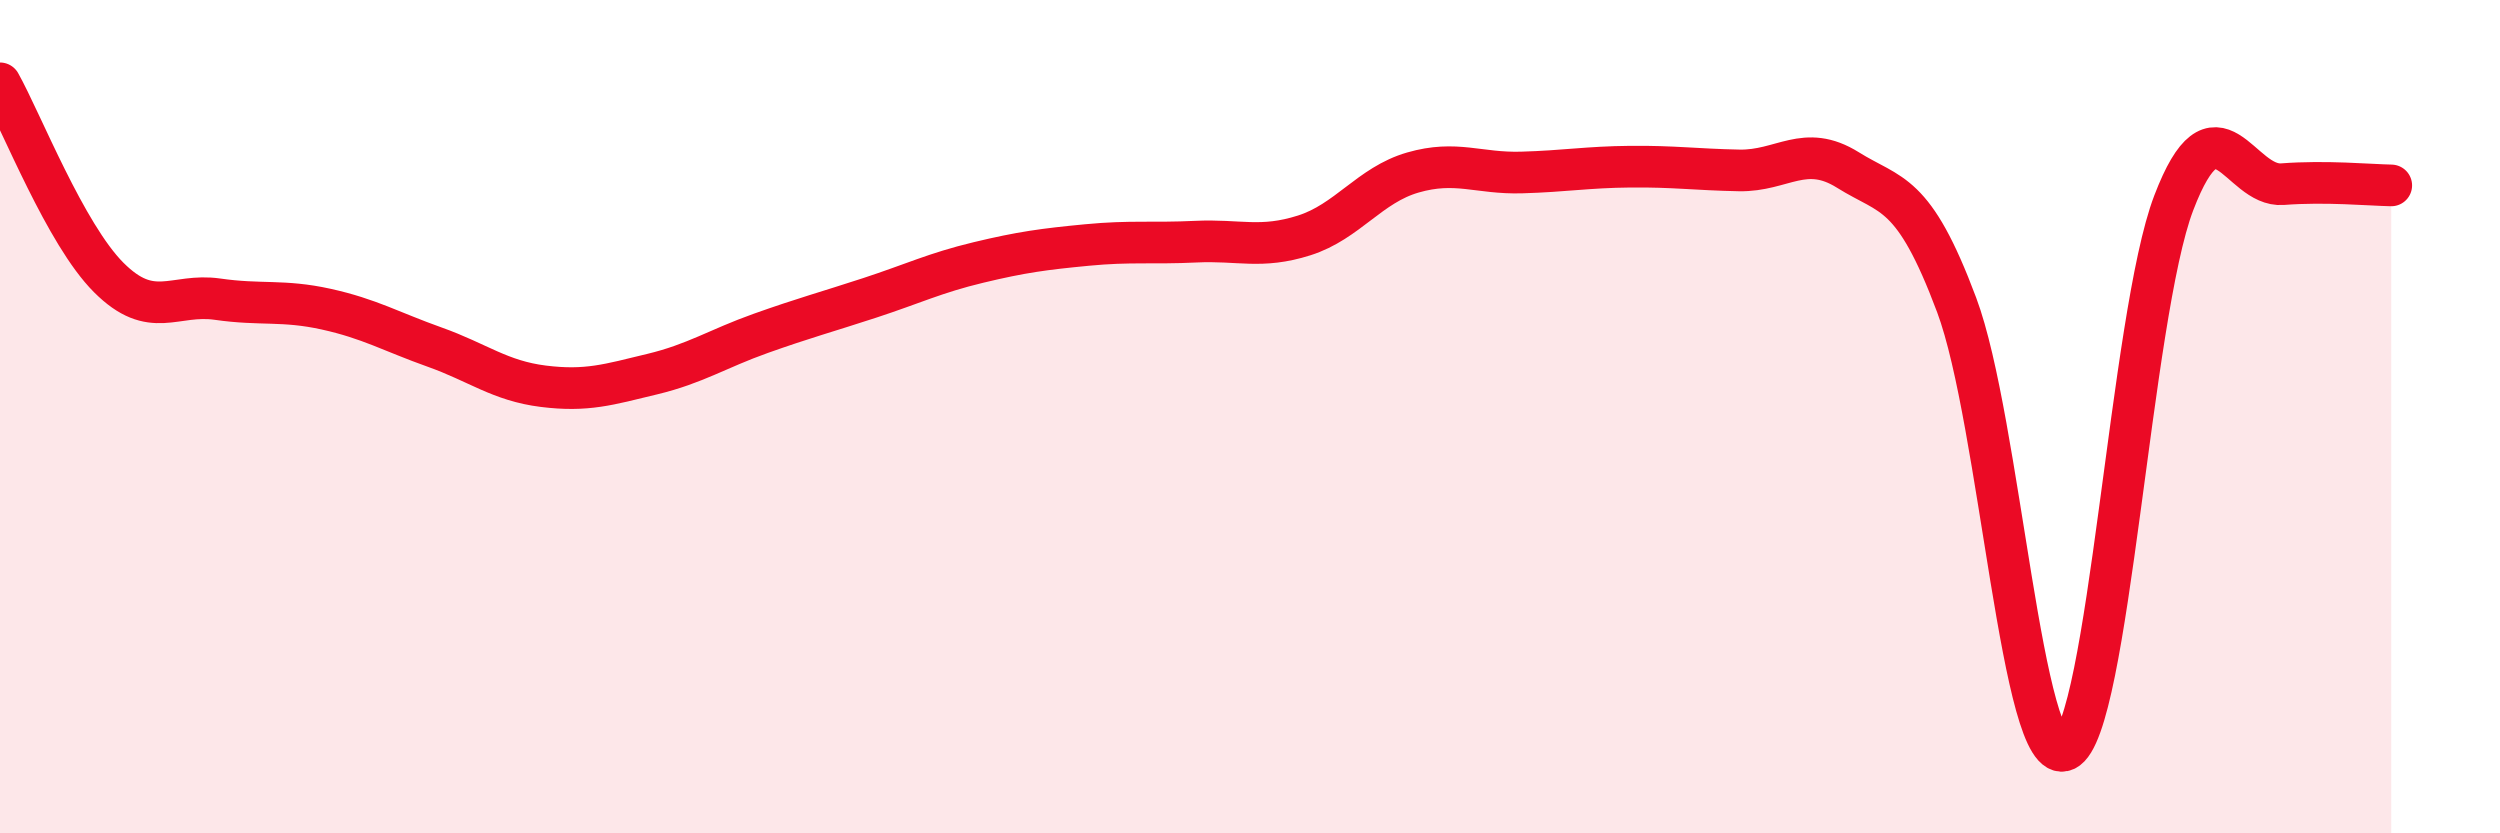
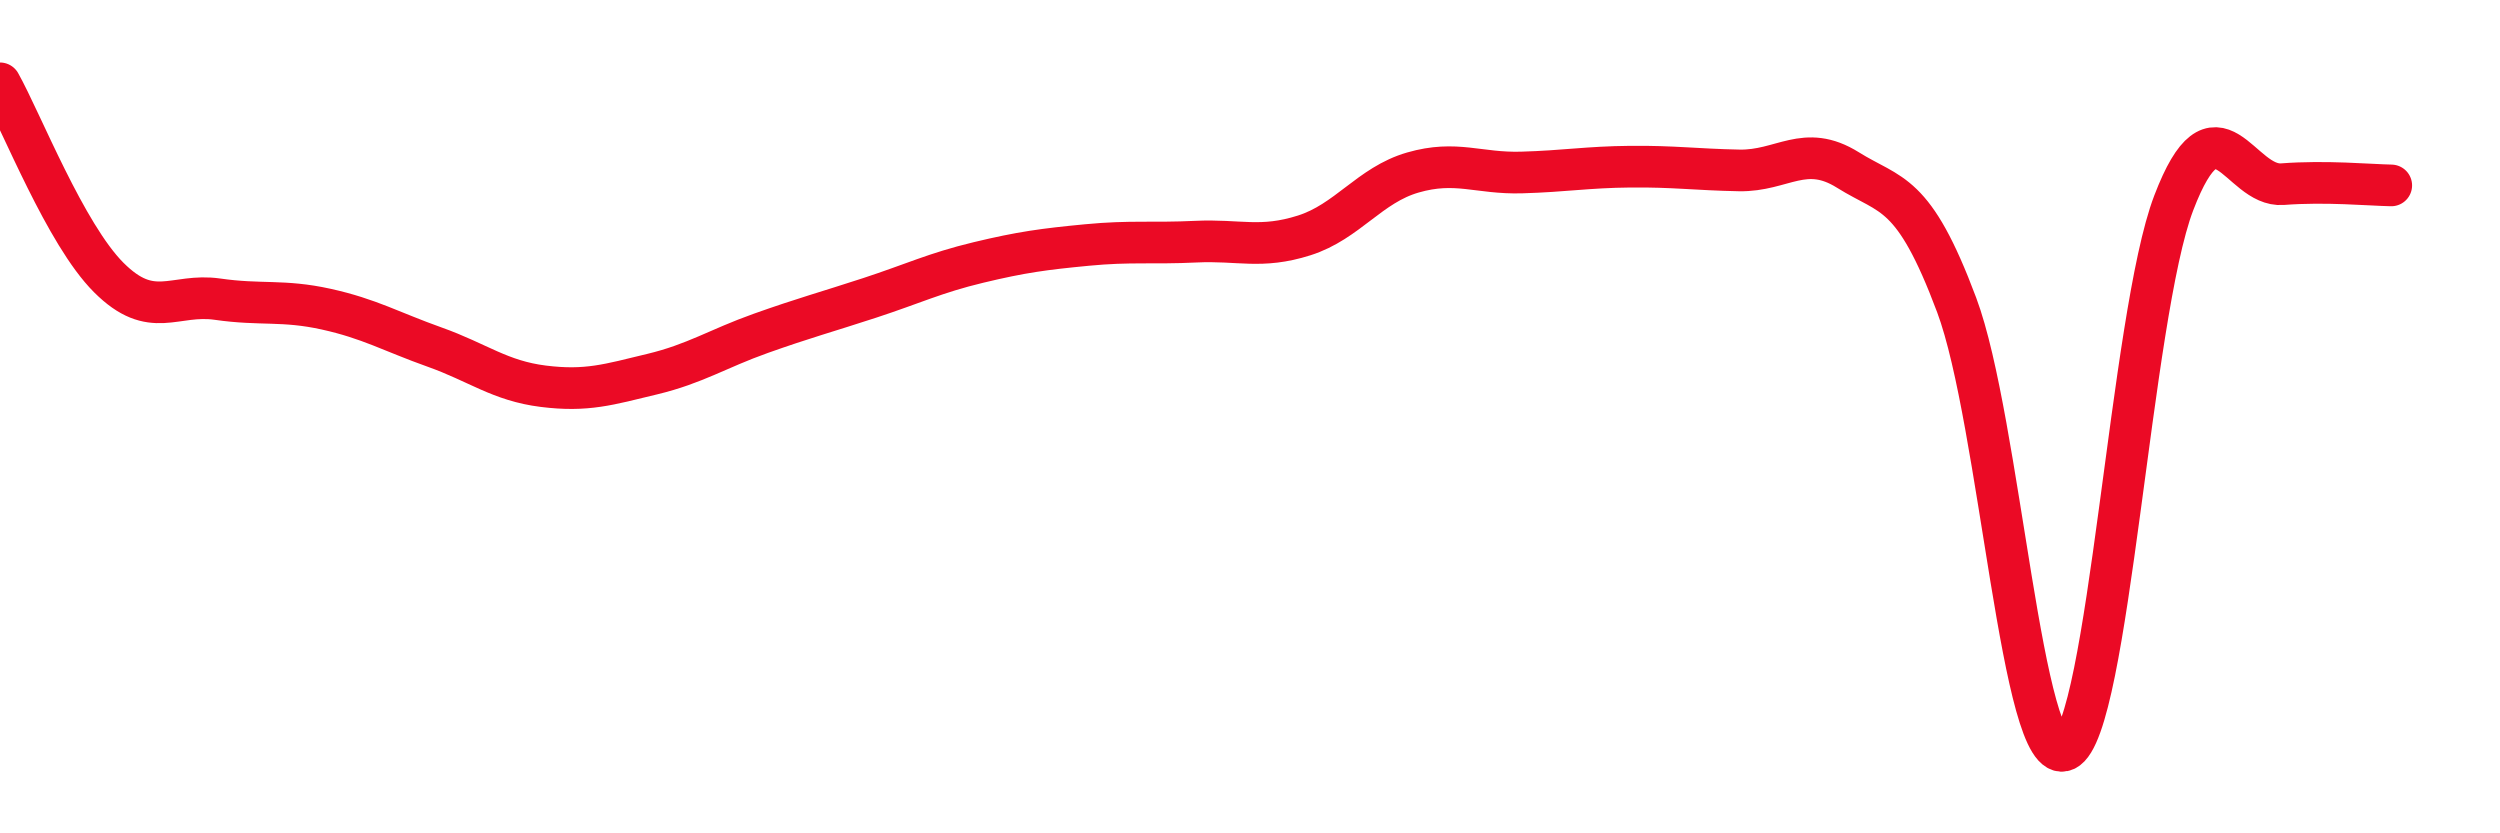
<svg xmlns="http://www.w3.org/2000/svg" width="60" height="20" viewBox="0 0 60 20">
-   <path d="M 0,2 C 0.52,2.93 1.57,5.62 2.61,6.66 C 3.65,7.7 4.18,7.03 5.22,7.18 C 6.26,7.33 6.79,7.19 7.83,7.42 C 8.87,7.65 9.39,7.96 10.43,8.33 C 11.47,8.7 12,9.14 13.04,9.27 C 14.08,9.4 14.61,9.23 15.65,8.98 C 16.69,8.73 17.22,8.37 18.26,8 C 19.3,7.63 19.83,7.49 20.87,7.15 C 21.91,6.81 22.44,6.55 23.48,6.3 C 24.52,6.05 25.05,5.98 26.09,5.88 C 27.13,5.78 27.66,5.85 28.7,5.8 C 29.74,5.75 30.26,5.98 31.3,5.65 C 32.34,5.32 32.87,4.44 33.91,4.14 C 34.95,3.84 35.48,4.17 36.52,4.14 C 37.56,4.11 38.09,4.01 39.13,4 C 40.17,3.99 40.7,4.07 41.74,4.09 C 42.78,4.11 43.31,3.43 44.35,4.08 C 45.39,4.73 45.92,4.54 46.96,7.32 C 48,10.1 48.53,18.49 49.57,18 C 50.61,17.51 51.13,7.59 52.17,4.87 C 53.21,2.15 53.74,4.5 54.78,4.42 C 55.82,4.34 56.87,4.44 57.39,4.45L57.39 20L0 20Z" fill="#EB0A25" opacity="0.1" stroke-linecap="round" stroke-linejoin="round" />
  <path d="M 0,2 C 0.52,2.93 1.57,5.62 2.61,6.66 C 3.65,7.7 4.18,7.03 5.22,7.18 C 6.26,7.33 6.79,7.19 7.83,7.42 C 8.87,7.65 9.39,7.96 10.43,8.33 C 11.47,8.7 12,9.14 13.04,9.27 C 14.08,9.4 14.61,9.23 15.65,8.98 C 16.69,8.73 17.22,8.37 18.26,8 C 19.3,7.63 19.83,7.49 20.87,7.15 C 21.91,6.81 22.44,6.55 23.48,6.3 C 24.52,6.05 25.05,5.98 26.09,5.88 C 27.13,5.78 27.66,5.85 28.7,5.8 C 29.74,5.75 30.26,5.98 31.3,5.65 C 32.34,5.32 32.87,4.44 33.91,4.14 C 34.95,3.84 35.48,4.17 36.52,4.14 C 37.56,4.11 38.09,4.01 39.13,4 C 40.17,3.99 40.7,4.07 41.74,4.09 C 42.78,4.11 43.31,3.43 44.35,4.08 C 45.39,4.73 45.92,4.54 46.96,7.32 C 48,10.1 48.53,18.49 49.57,18 C 50.61,17.51 51.13,7.59 52.17,4.87 C 53.21,2.15 53.74,4.5 54.78,4.42 C 55.82,4.34 56.87,4.44 57.39,4.45" stroke="#EB0A25" stroke-width="1" fill="none" stroke-linecap="round" stroke-linejoin="round" />
</svg>